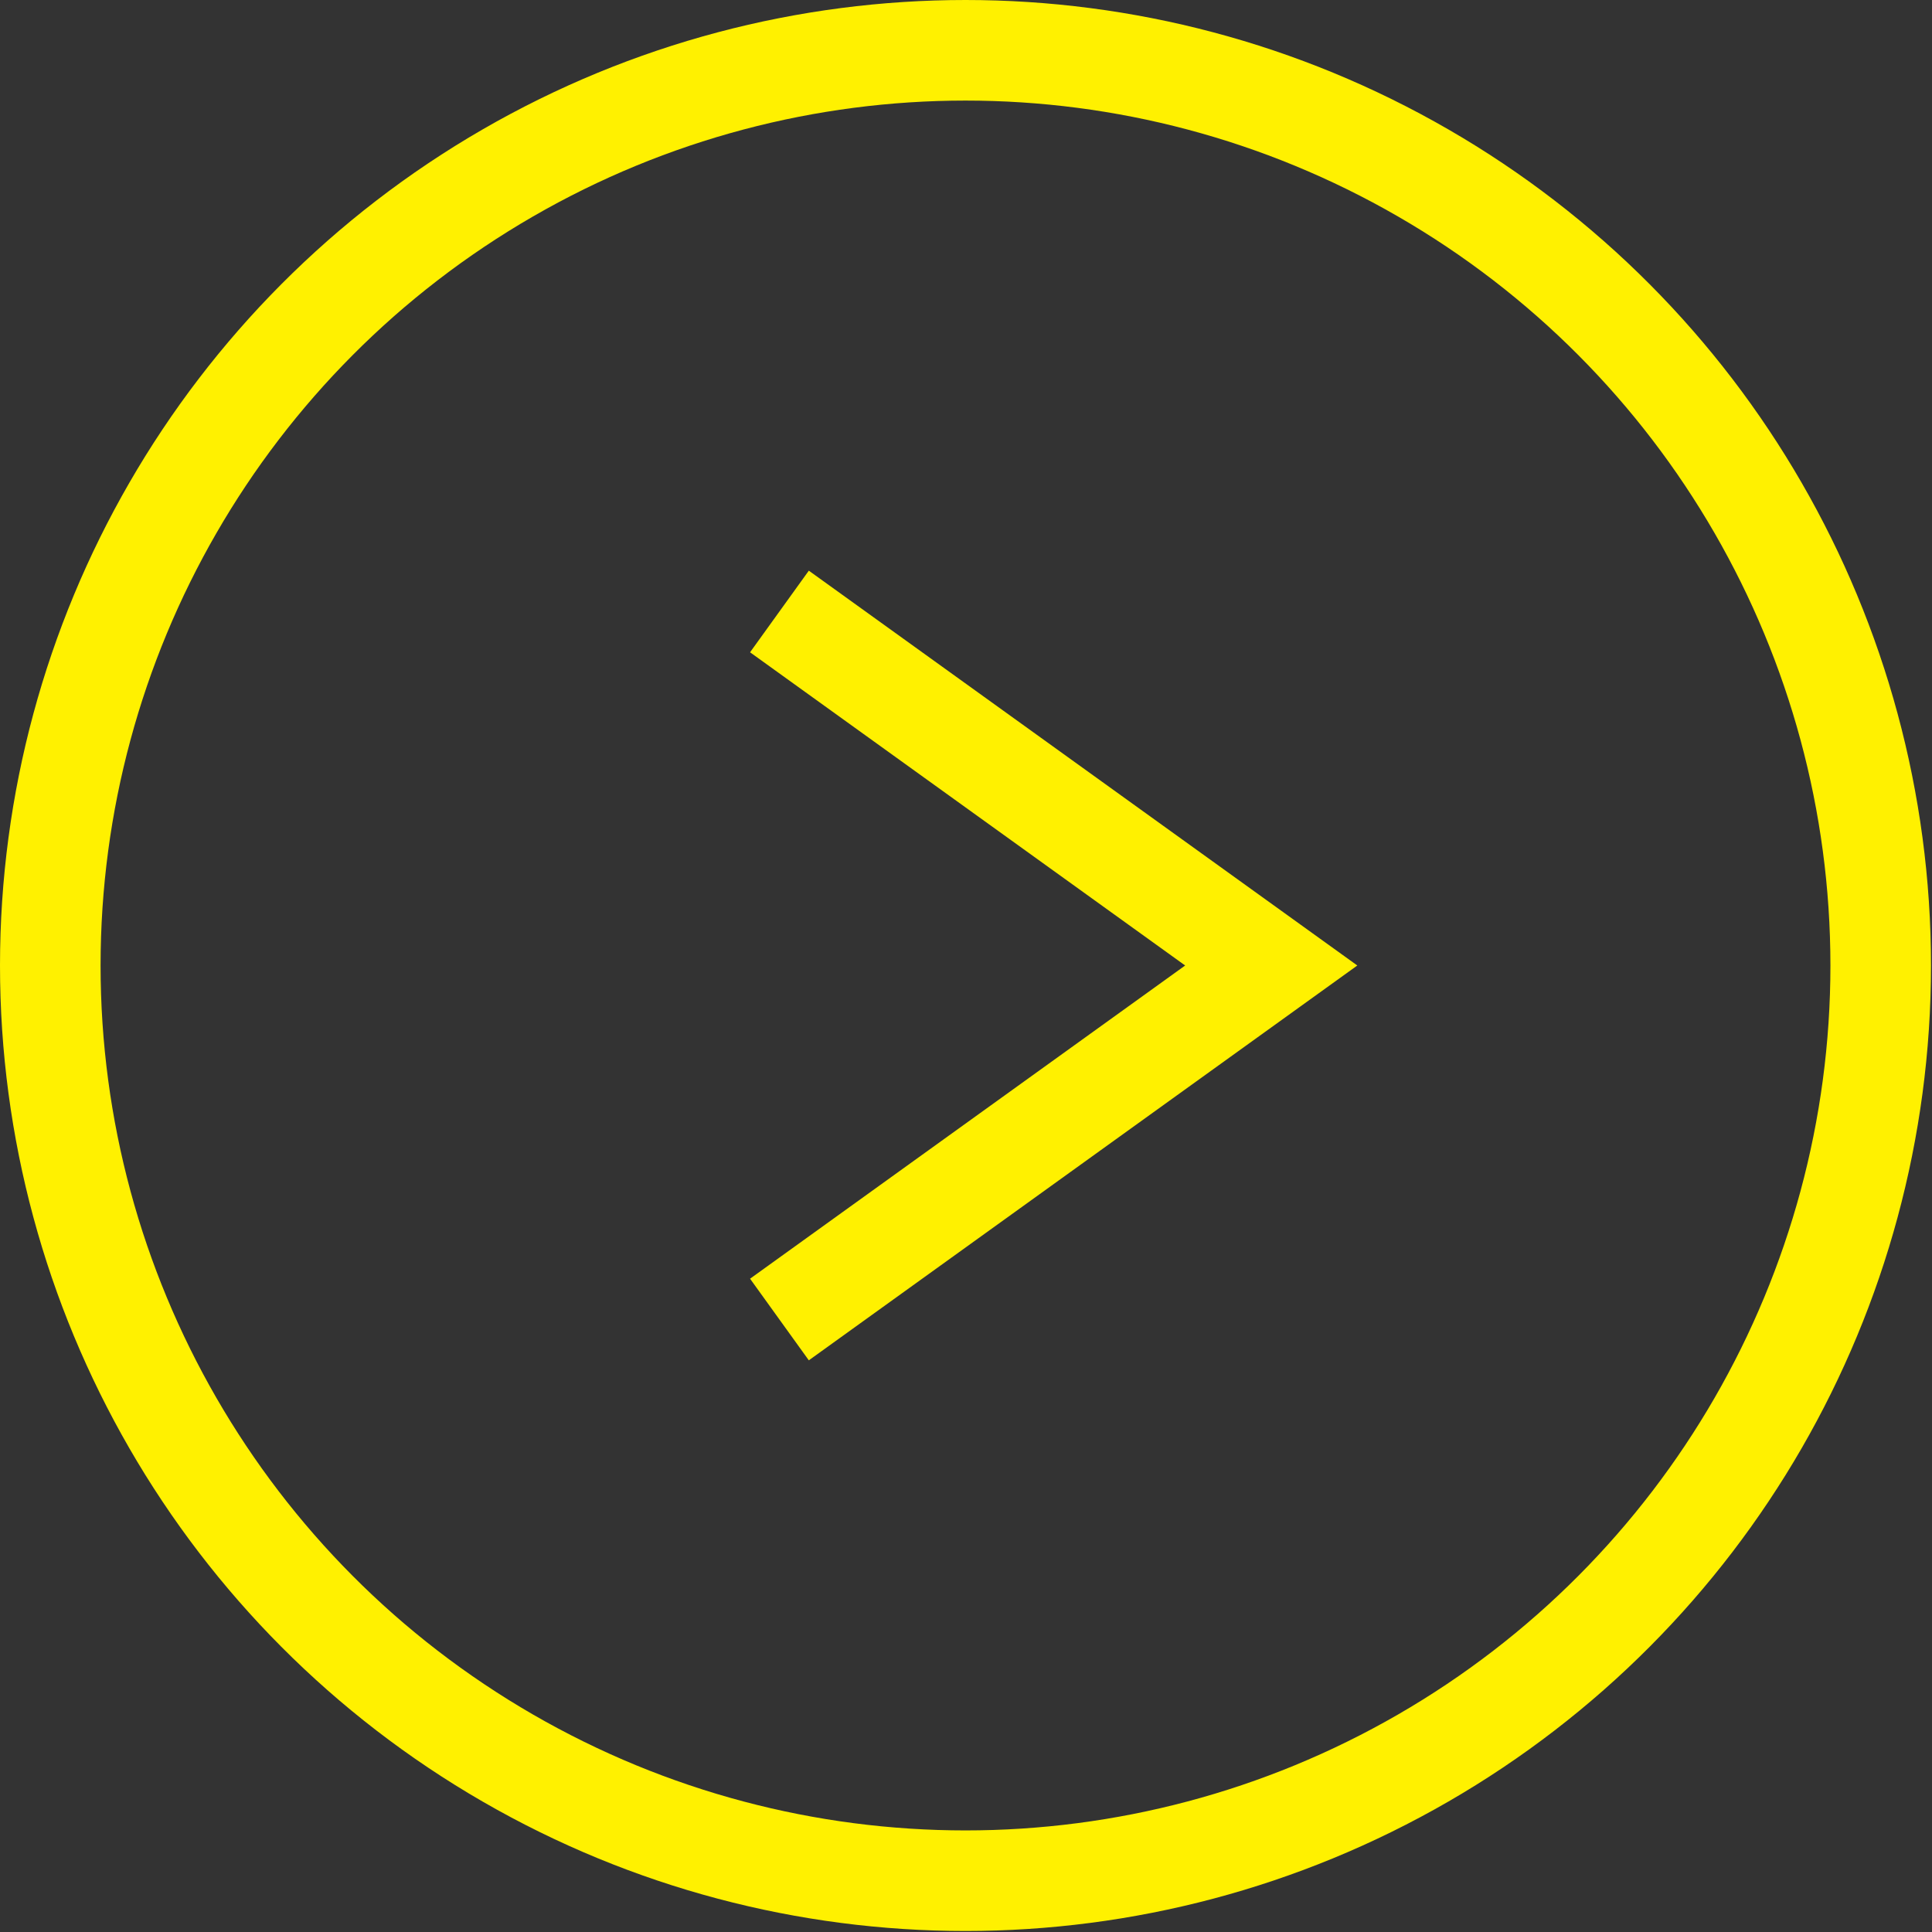
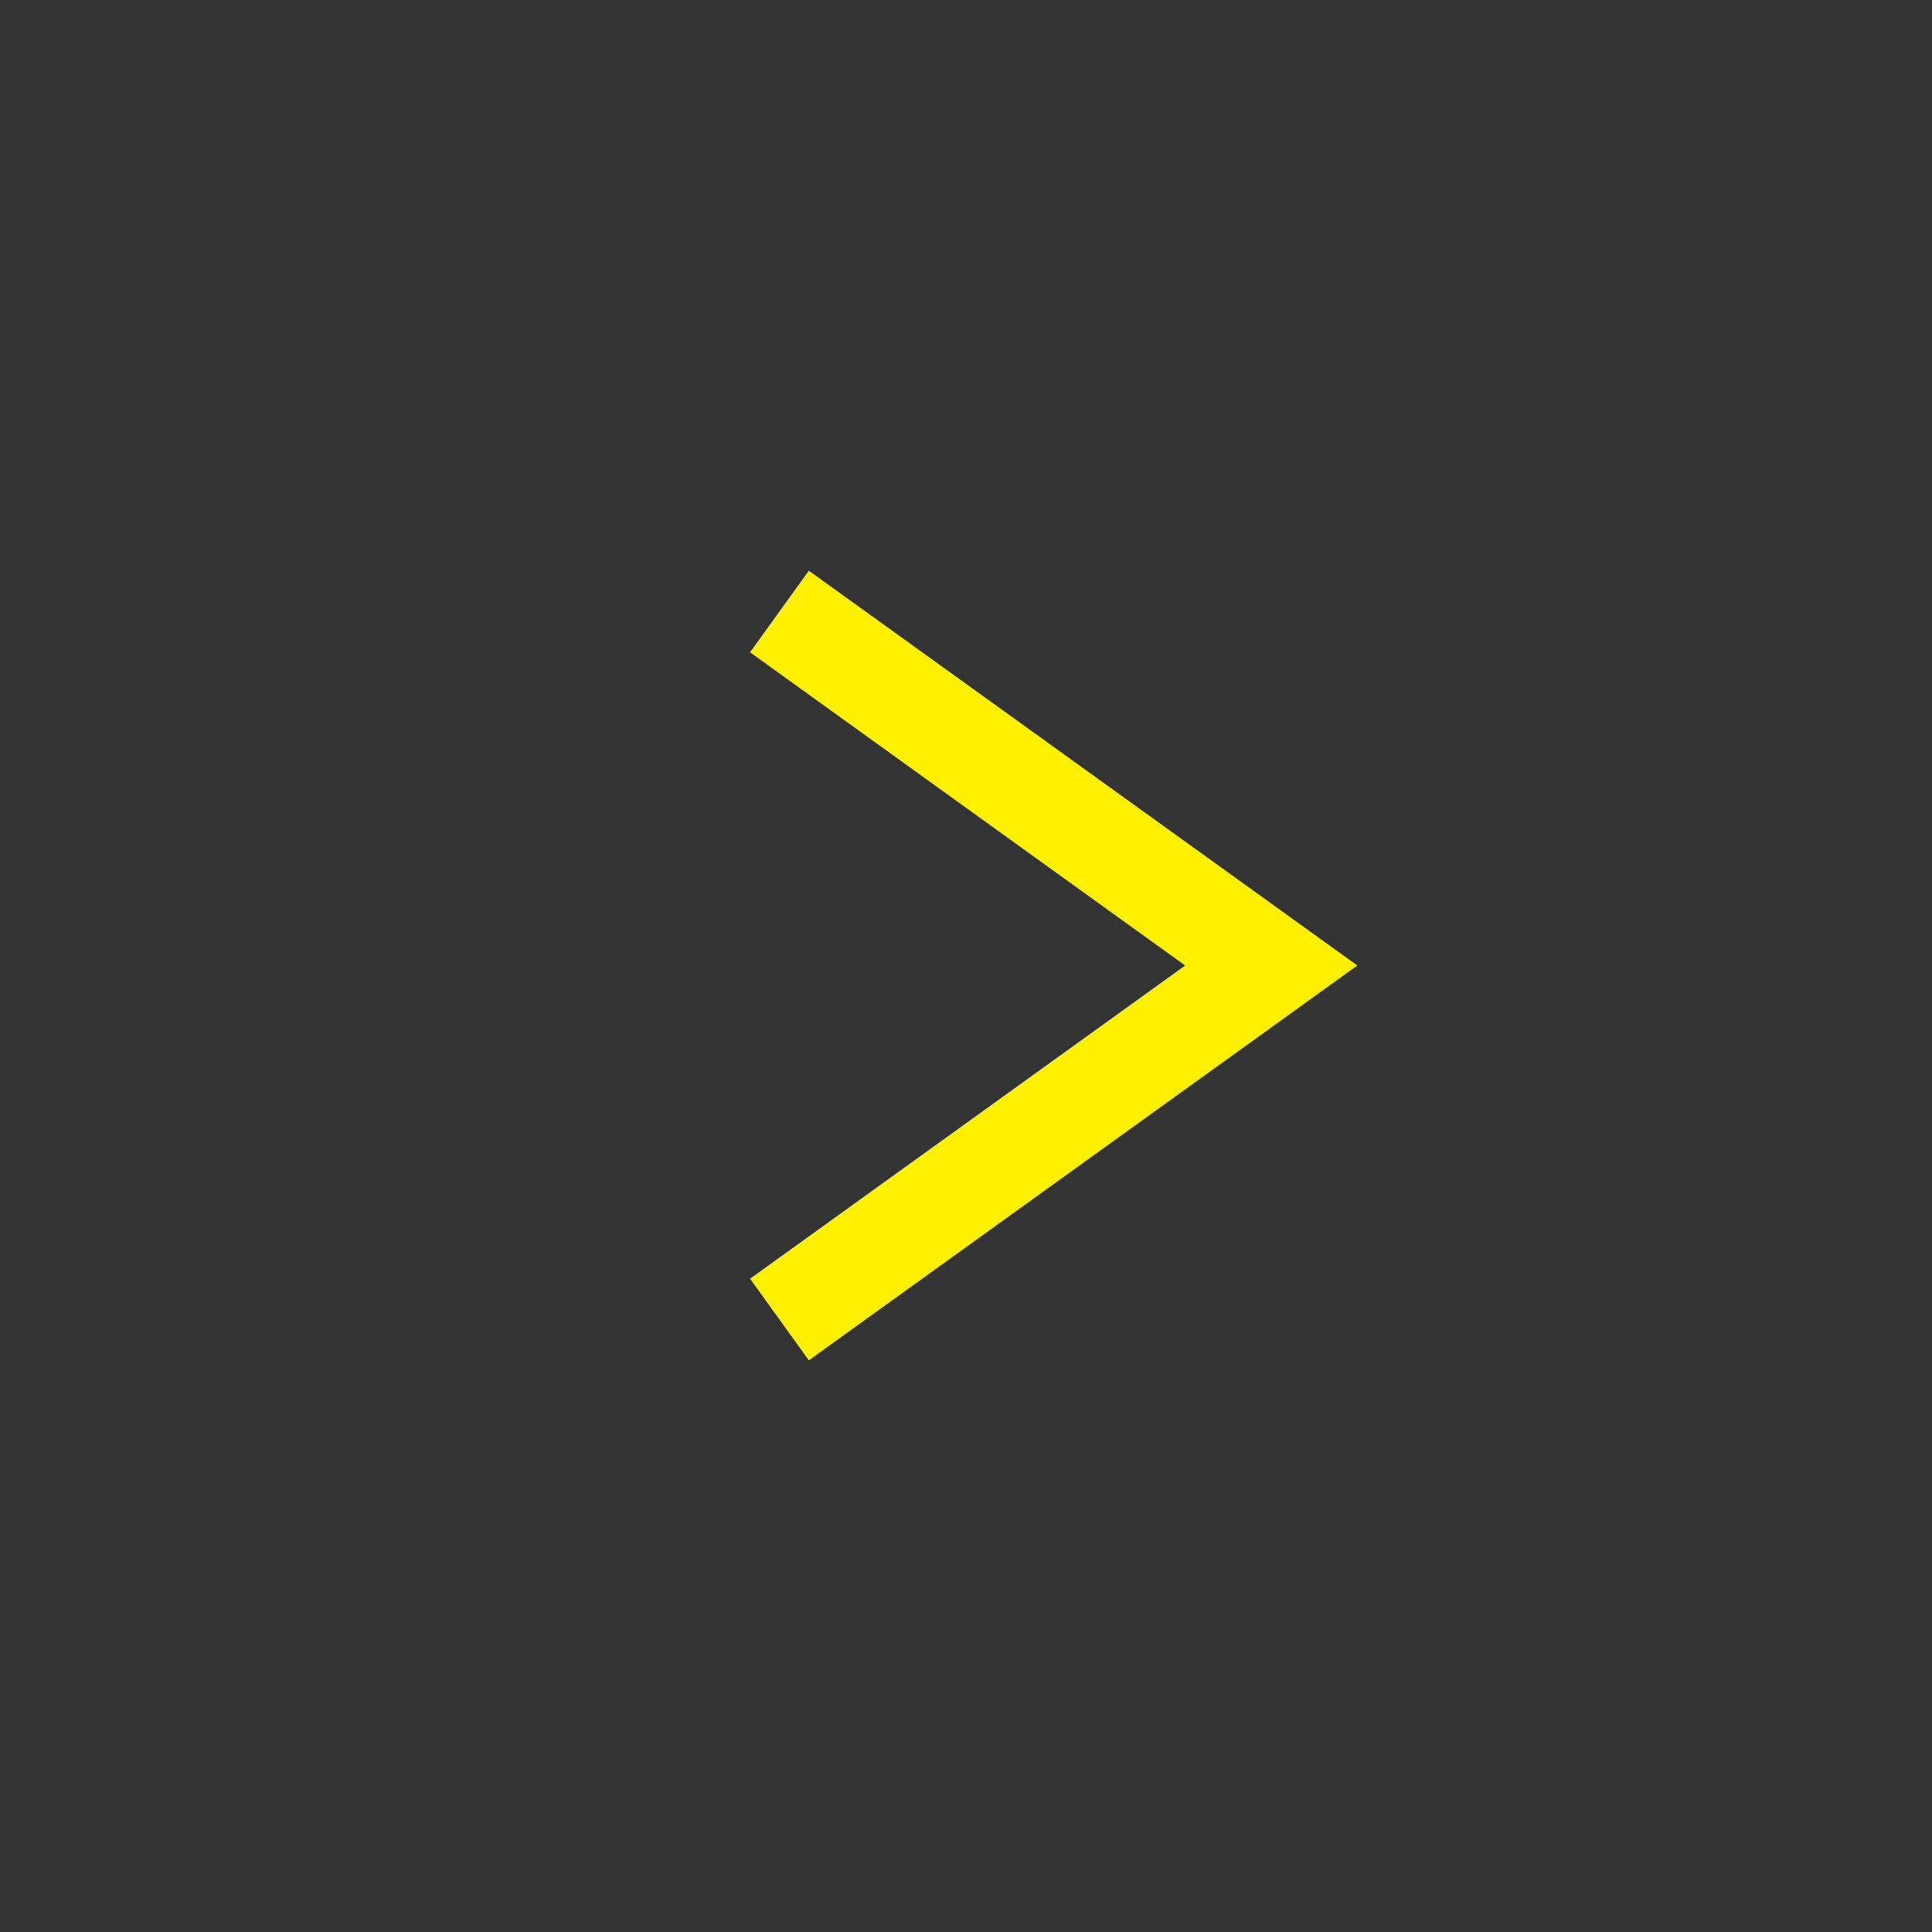
<svg xmlns="http://www.w3.org/2000/svg" width="19.21" height="19.21" viewBox="0 0 19.21 19.21">
  <rect x="0" y="0" width="19.21" height="19.21" fill="#333333" stroke="none" />
  <defs>
    <style>.cls-1{fill:none;stroke:#fff100;stroke-miterlimit:10;}</style>
  </defs>
  <g id="レイヤー_2" data-name="レイヤー 2">
    <g id="デザイン">
-       <circle class="cls-1" cx="9.6" cy="9.6" r="9.1" />
      <polyline class="cls-1" points="7.75 6.08 12.64 9.6 7.75 13.12" />
    </g>
  </g>
</svg>